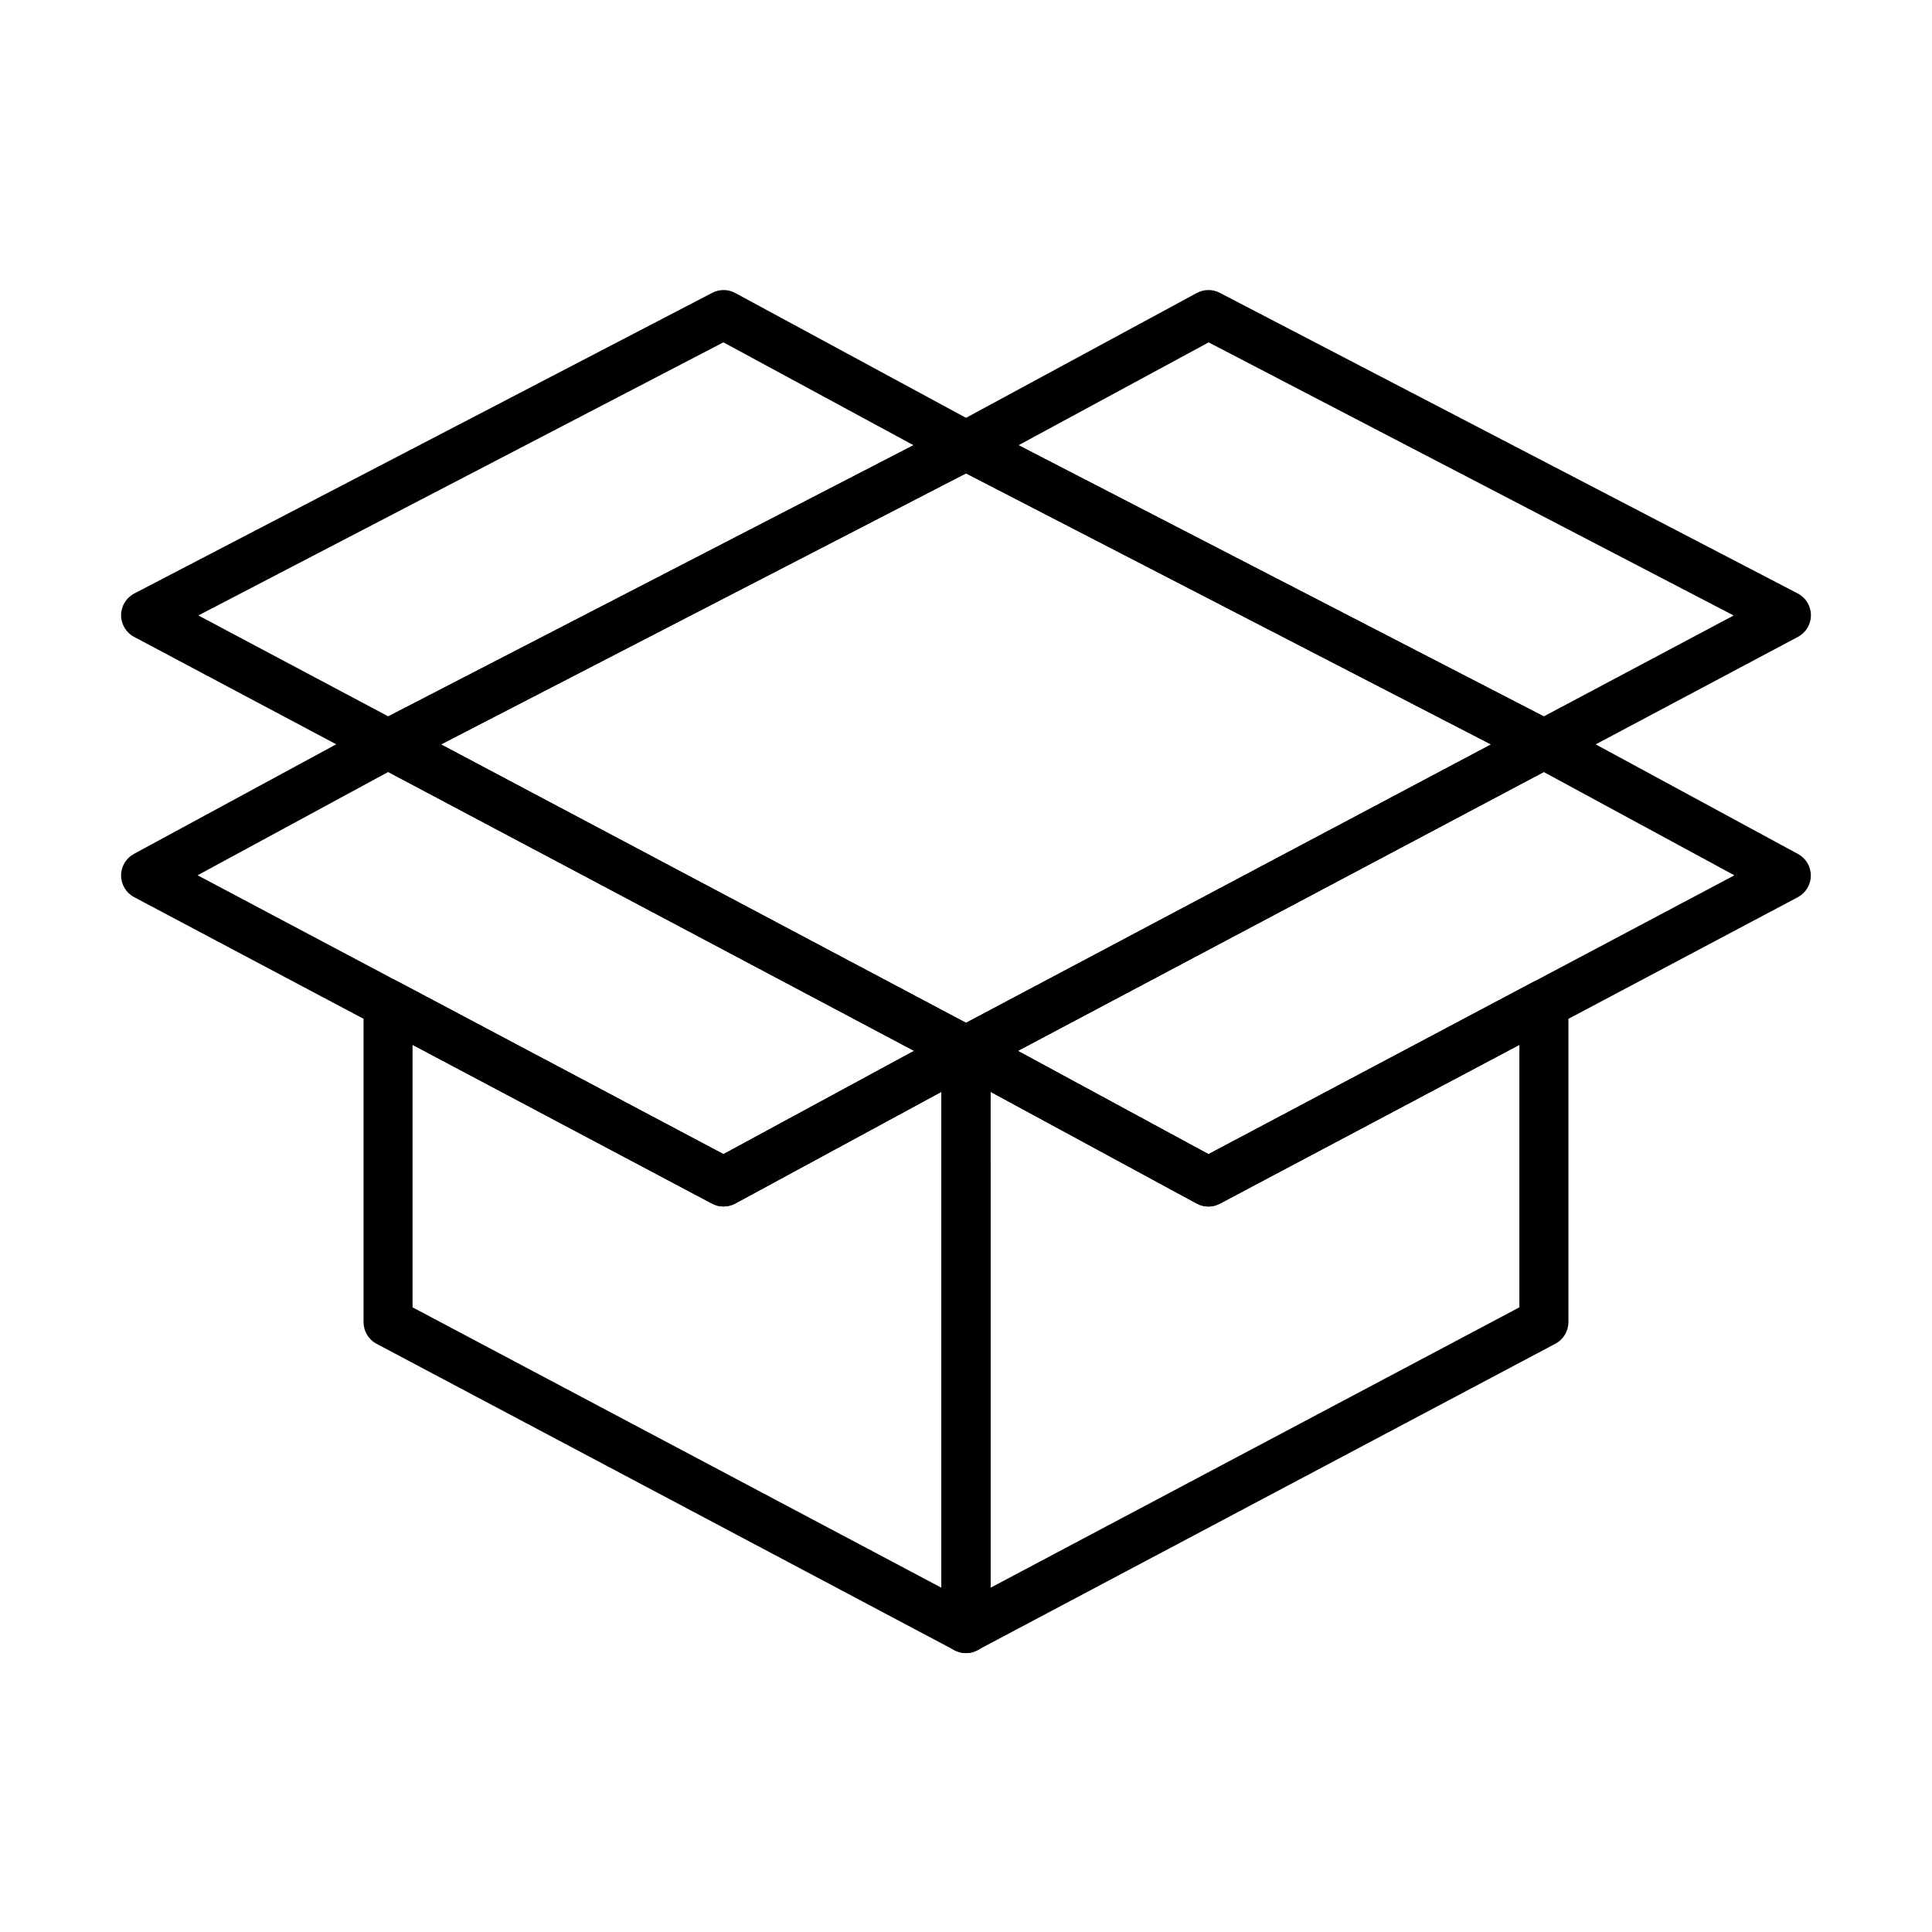
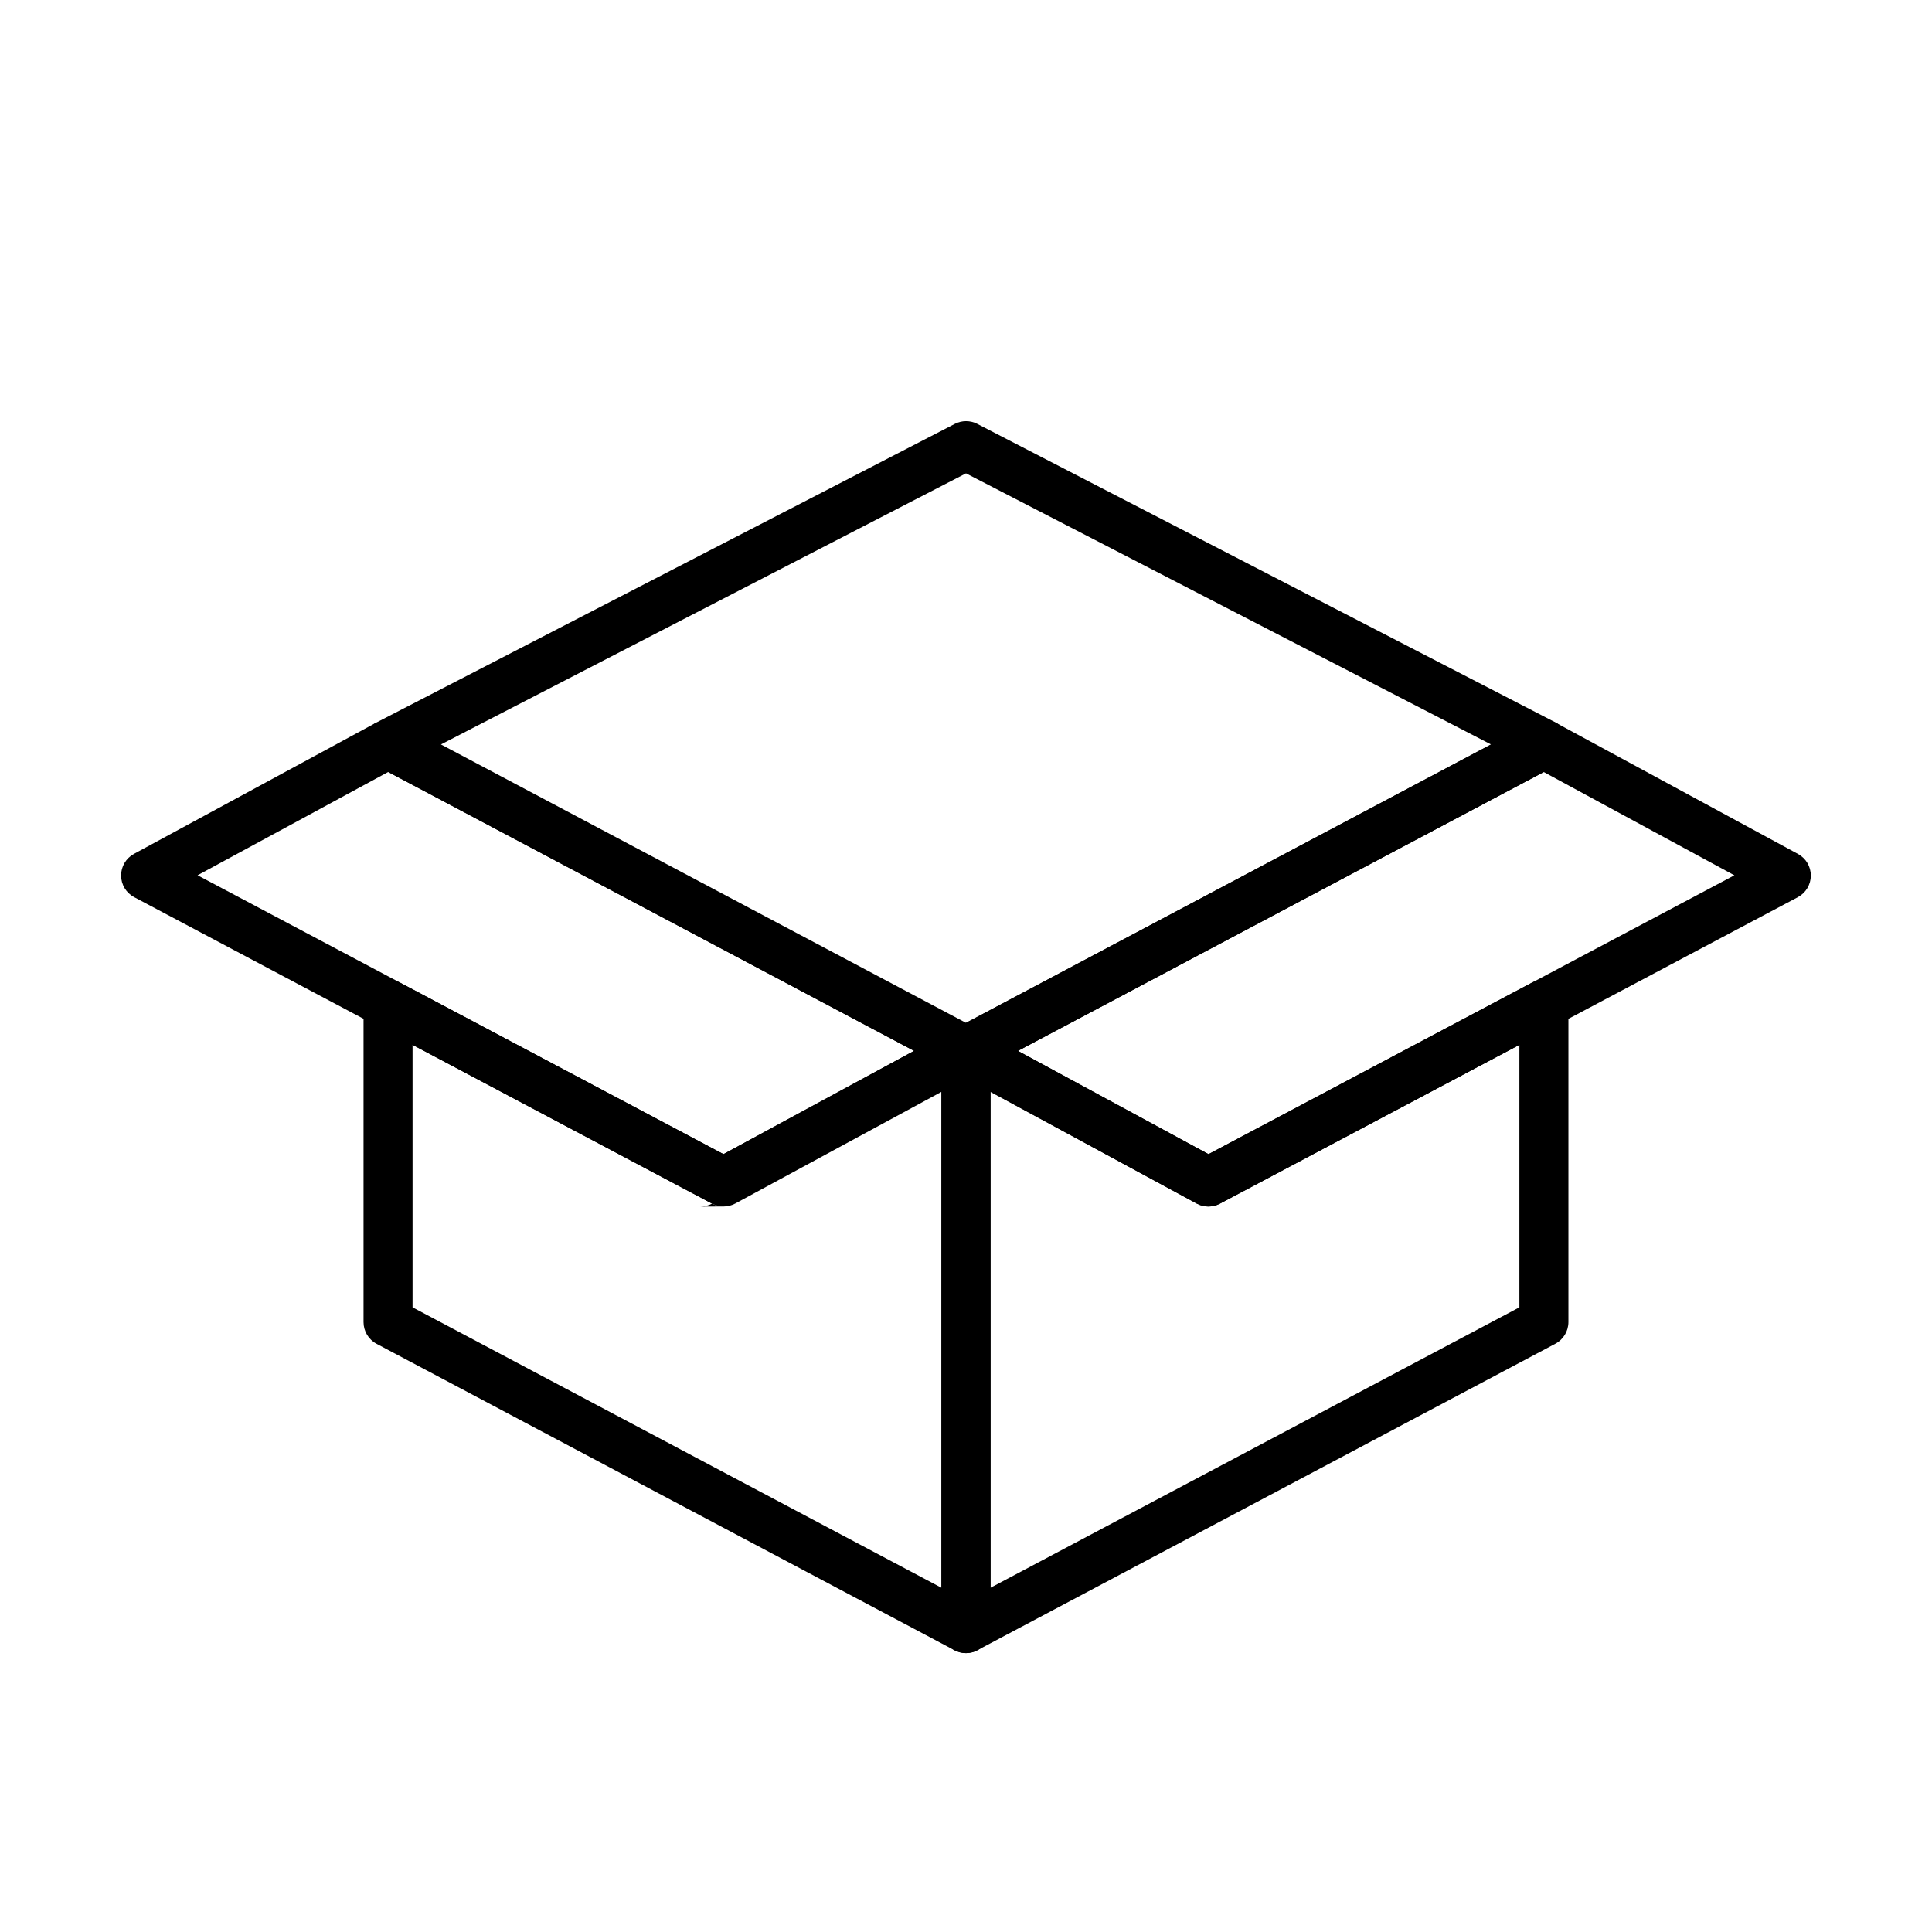
<svg xmlns="http://www.w3.org/2000/svg" fill="#000000" width="800px" height="800px" version="1.1" viewBox="144 144 512 512">
  <g>
    <path d="m400 428.93c-1.051 0-2.09-0.254-3.047-0.758l-153.16-81.223c-2.141-1.129-3.473-3.359-3.453-5.785 0.012-2.422 1.367-4.633 3.527-5.746l153.16-79.078c1.867-0.969 4.102-0.969 5.969 0l153.16 79.078c2.152 1.113 3.504 3.324 3.523 5.746 0.008 2.426-1.32 4.644-3.461 5.785l-153.16 81.223c-0.961 0.504-2.008 0.758-3.051 0.758zm-139.14-87.645 139.14 73.777 139.14-73.777-139.14-71.84z" />
    <path d="m399.99 582.09c-1.16 0-2.32-0.312-3.352-0.93-1.957-1.172-3.148-3.289-3.148-5.574v-153.16c0-2.293 1.203-4.414 3.172-5.586 1.969-1.168 4.41-1.219 6.422-0.129l61.176 33.148 85.832-45.516c2.012-1.07 4.445-1.012 6.402 0.168 1.961 1.172 3.152 3.293 3.152 5.574v84.277c0 2.406-1.332 4.617-3.465 5.746l-153.16 81.211c-0.938 0.516-1.988 0.766-3.031 0.766zm6.504-148.75v131.43l140.16-74.312v-69.559l-79.367 42.086c-1.918 1.02-4.227 1.008-6.144-0.031z" />
    <path d="m464.24 463.74c-1.07 0-2.129-0.262-3.102-0.789l-64.246-34.812c-2.109-1.141-3.41-3.352-3.402-5.746 0.012-2.391 1.34-4.594 3.453-5.715l153.16-81.207c1.918-1.02 4.227-1.012 6.137 0.027l64.246 34.816c2.113 1.141 3.414 3.352 3.402 5.746-0.008 2.391-1.344 4.594-3.461 5.715l-153.16 81.207c-0.938 0.504-1.988 0.758-3.027 0.758zm-50.484-41.246 50.512 27.371 139.36-73.898-50.516-27.371z" />
    <path d="m400 582.09c-1.051 0-2.09-0.25-3.047-0.758l-153.16-81.207c-2.129-1.133-3.453-3.344-3.453-5.746v-84.289c0-2.281 1.191-4.391 3.152-5.574 1.957-1.18 4.383-1.238 6.402-0.168l85.832 45.516 61.172-33.148c2.008-1.09 4.449-1.039 6.418 0.129 1.973 1.172 3.172 3.293 3.172 5.586l0.012 153.16c0 2.285-1.195 4.394-3.152 5.574-1.02 0.617-2.18 0.93-3.344 0.93zm-146.66-91.629 140.16 74.312v-131.43l-54.645 29.605c-1.918 1.039-4.223 1.047-6.152 0.027l-79.371-42.082v69.566z" />
-     <path d="m335.75 463.73c-1.051 0-2.098-0.254-3.047-0.758l-153.16-81.219c-2.117-1.121-3.441-3.32-3.453-5.715-0.008-2.394 1.305-4.606 3.406-5.746l64.246-34.812c1.918-1.043 4.219-1.051 6.148-0.031l153.16 81.219c2.07 1.102 3.394 3.231 3.453 5.574 0.062 2.344-1.141 4.543-3.148 5.746l-64.488 34.953c-0.98 0.527-2.043 0.789-3.113 0.789zm-139.39-87.773 139.36 73.898 50.512-27.371-139.36-73.898z" />
-     <path d="m246.84 347.69c-1.051 0-2.098-0.25-3.047-0.758l-64.25-34.148c-2.129-1.129-3.465-3.352-3.453-5.773 0.012-2.414 1.363-4.625 3.504-5.734l153.16-79.676c1.918-1 4.199-0.98 6.098 0.051l64.246 34.754c2.121 1.152 3.434 3.371 3.414 5.785-0.02 2.414-1.371 4.606-3.523 5.715l-153.16 79.07c-0.941 0.484-1.961 0.715-2.992 0.715zm-50.273-40.59 50.324 26.746 139.2-71.859-50.383-27.262z" />
-     <path d="m553.16 347.7c-1.02 0-2.051-0.242-2.981-0.727l-153.16-79.07c-2.141-1.109-3.492-3.312-3.523-5.715-0.02-2.414 1.293-4.633 3.414-5.785l64.246-34.754c1.898-1.031 4.18-1.051 6.098-0.051l153.16 79.676c2.141 1.109 3.492 3.32 3.504 5.734 0.012 2.414-1.312 4.633-3.453 5.773l-64.246 34.148c-0.957 0.516-2.008 0.77-3.059 0.77zm-139.25-85.703 139.2 71.859 50.324-26.746-139.13-72.375z" />
+     <path d="m335.75 463.73c-1.051 0-2.098-0.254-3.047-0.758l-153.16-81.219c-2.117-1.121-3.441-3.32-3.453-5.715-0.008-2.394 1.305-4.606 3.406-5.746l64.246-34.812l153.16 81.219c2.07 1.102 3.394 3.231 3.453 5.574 0.062 2.344-1.141 4.543-3.148 5.746l-64.488 34.953c-0.98 0.527-2.043 0.789-3.113 0.789zm-139.39-87.773 139.36 73.898 50.512-27.371-139.36-73.898z" />
  </g>
</svg>